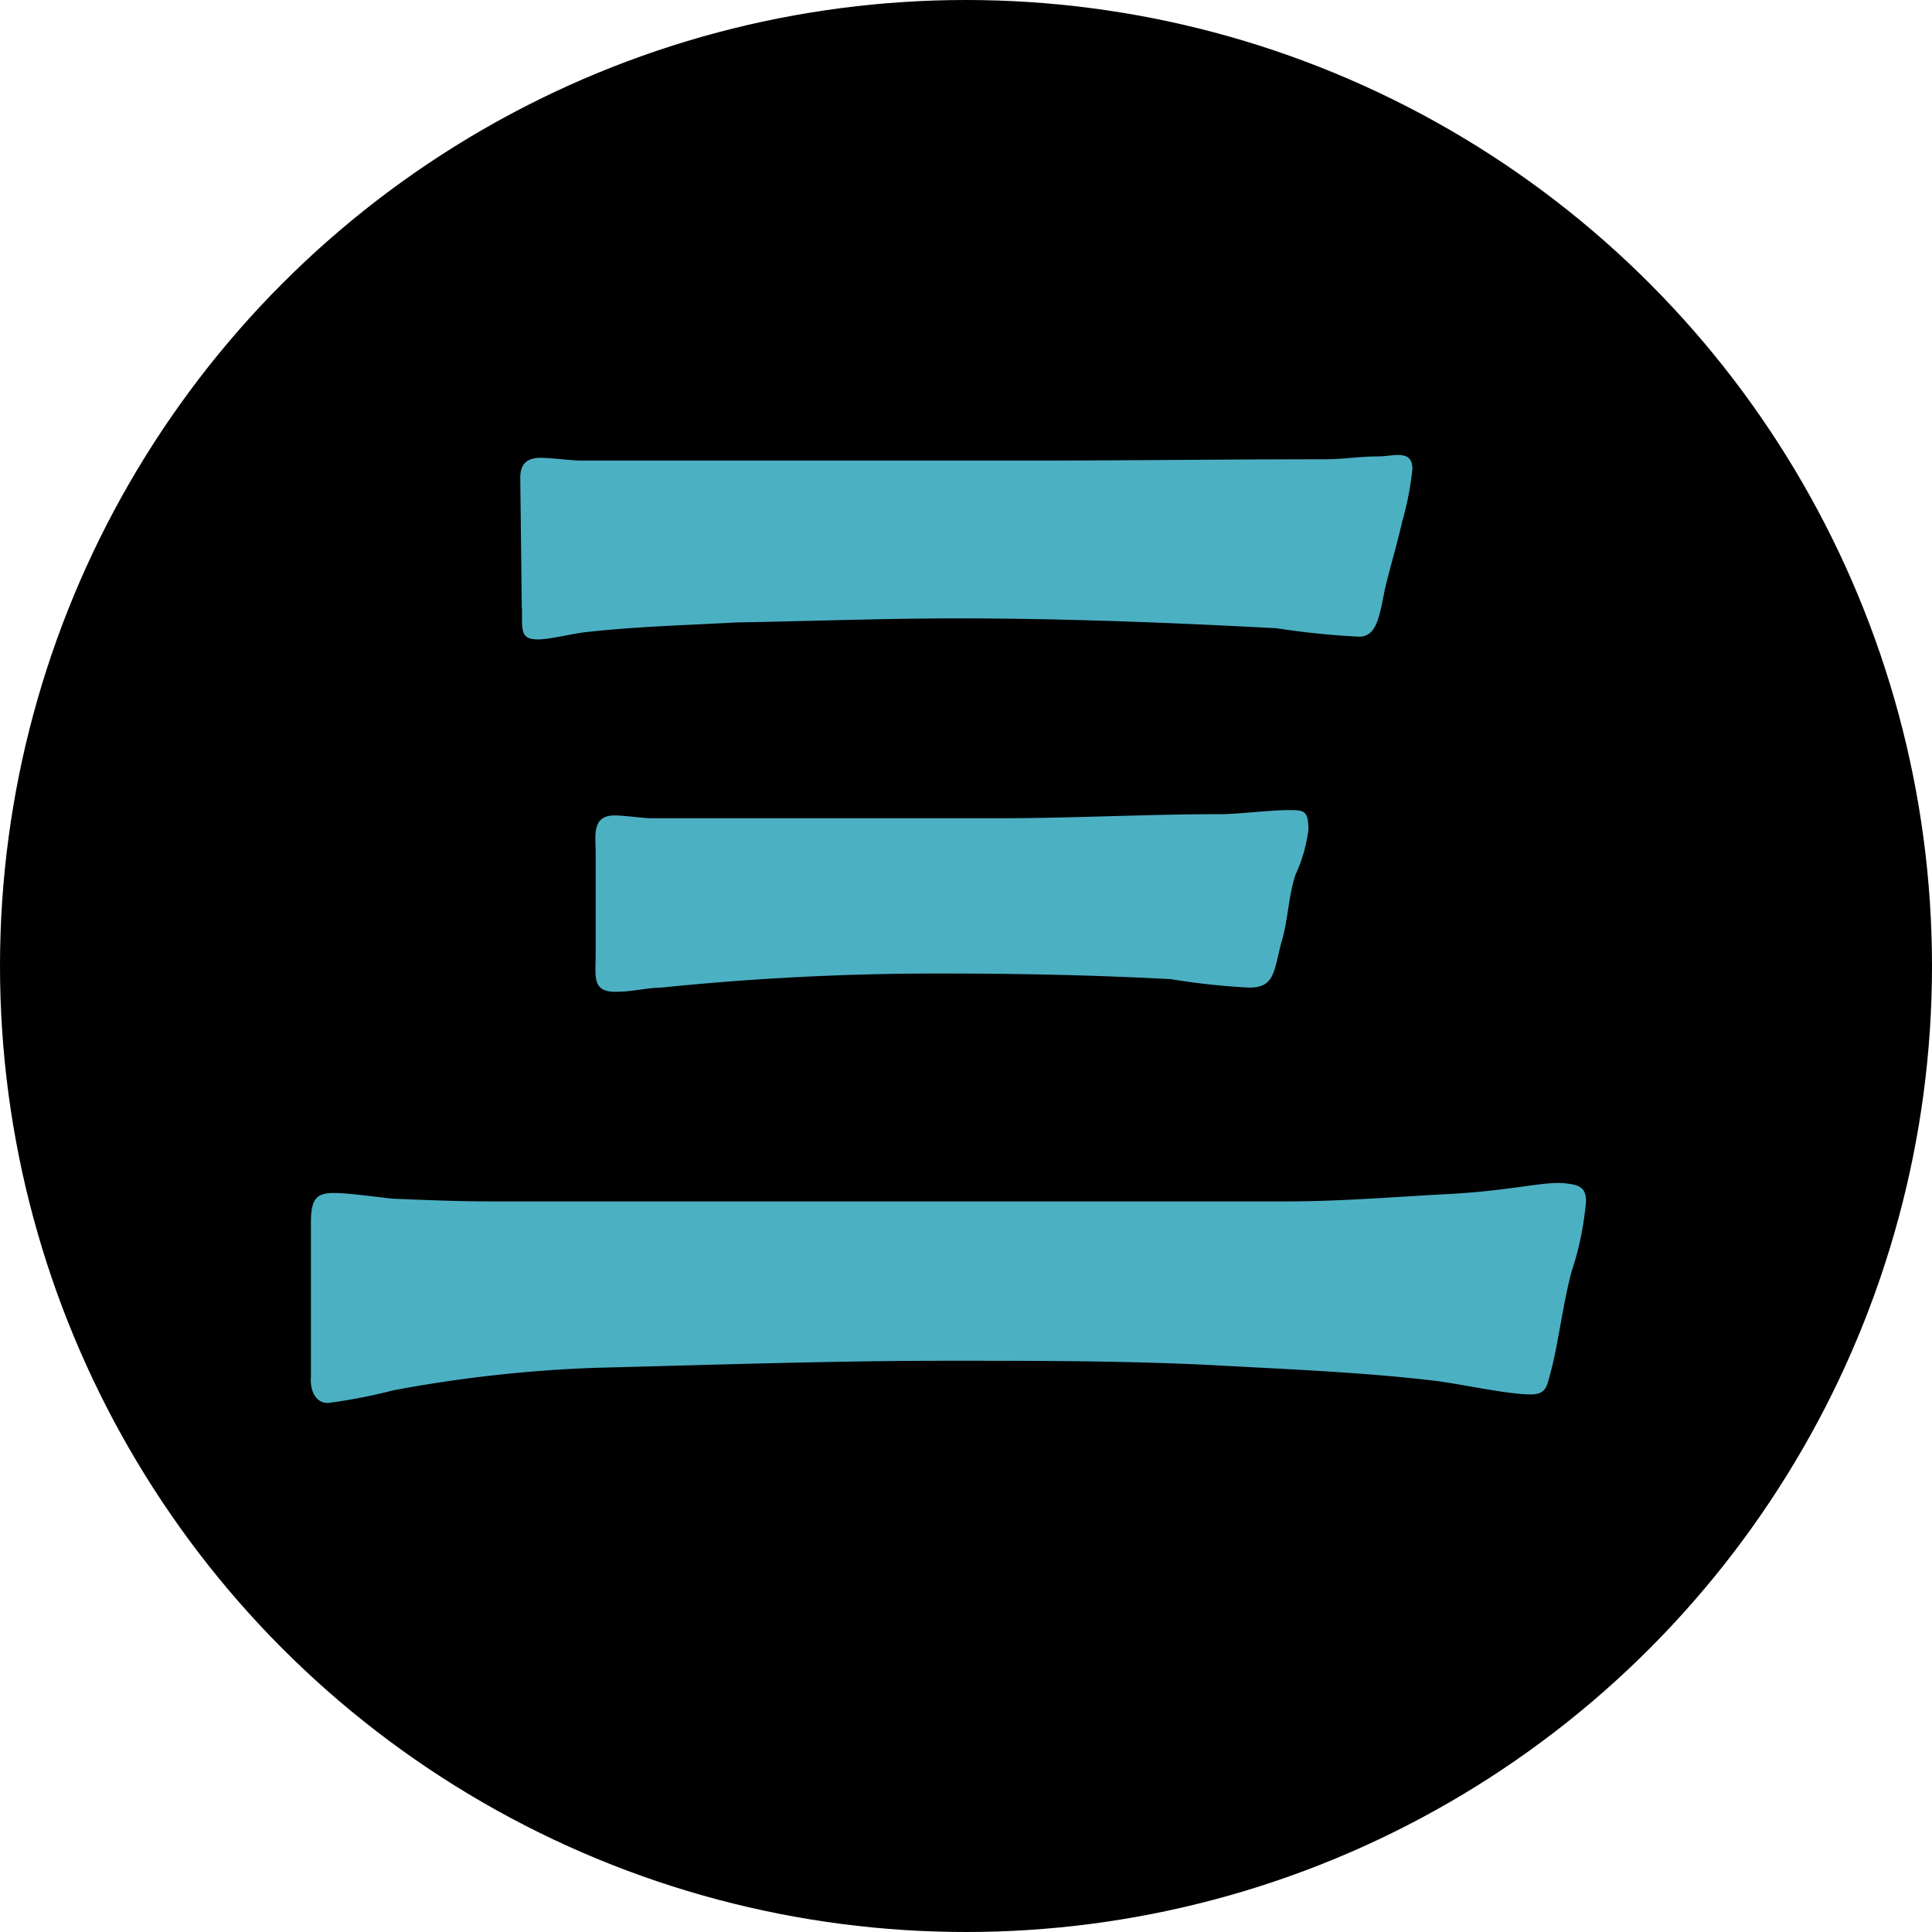
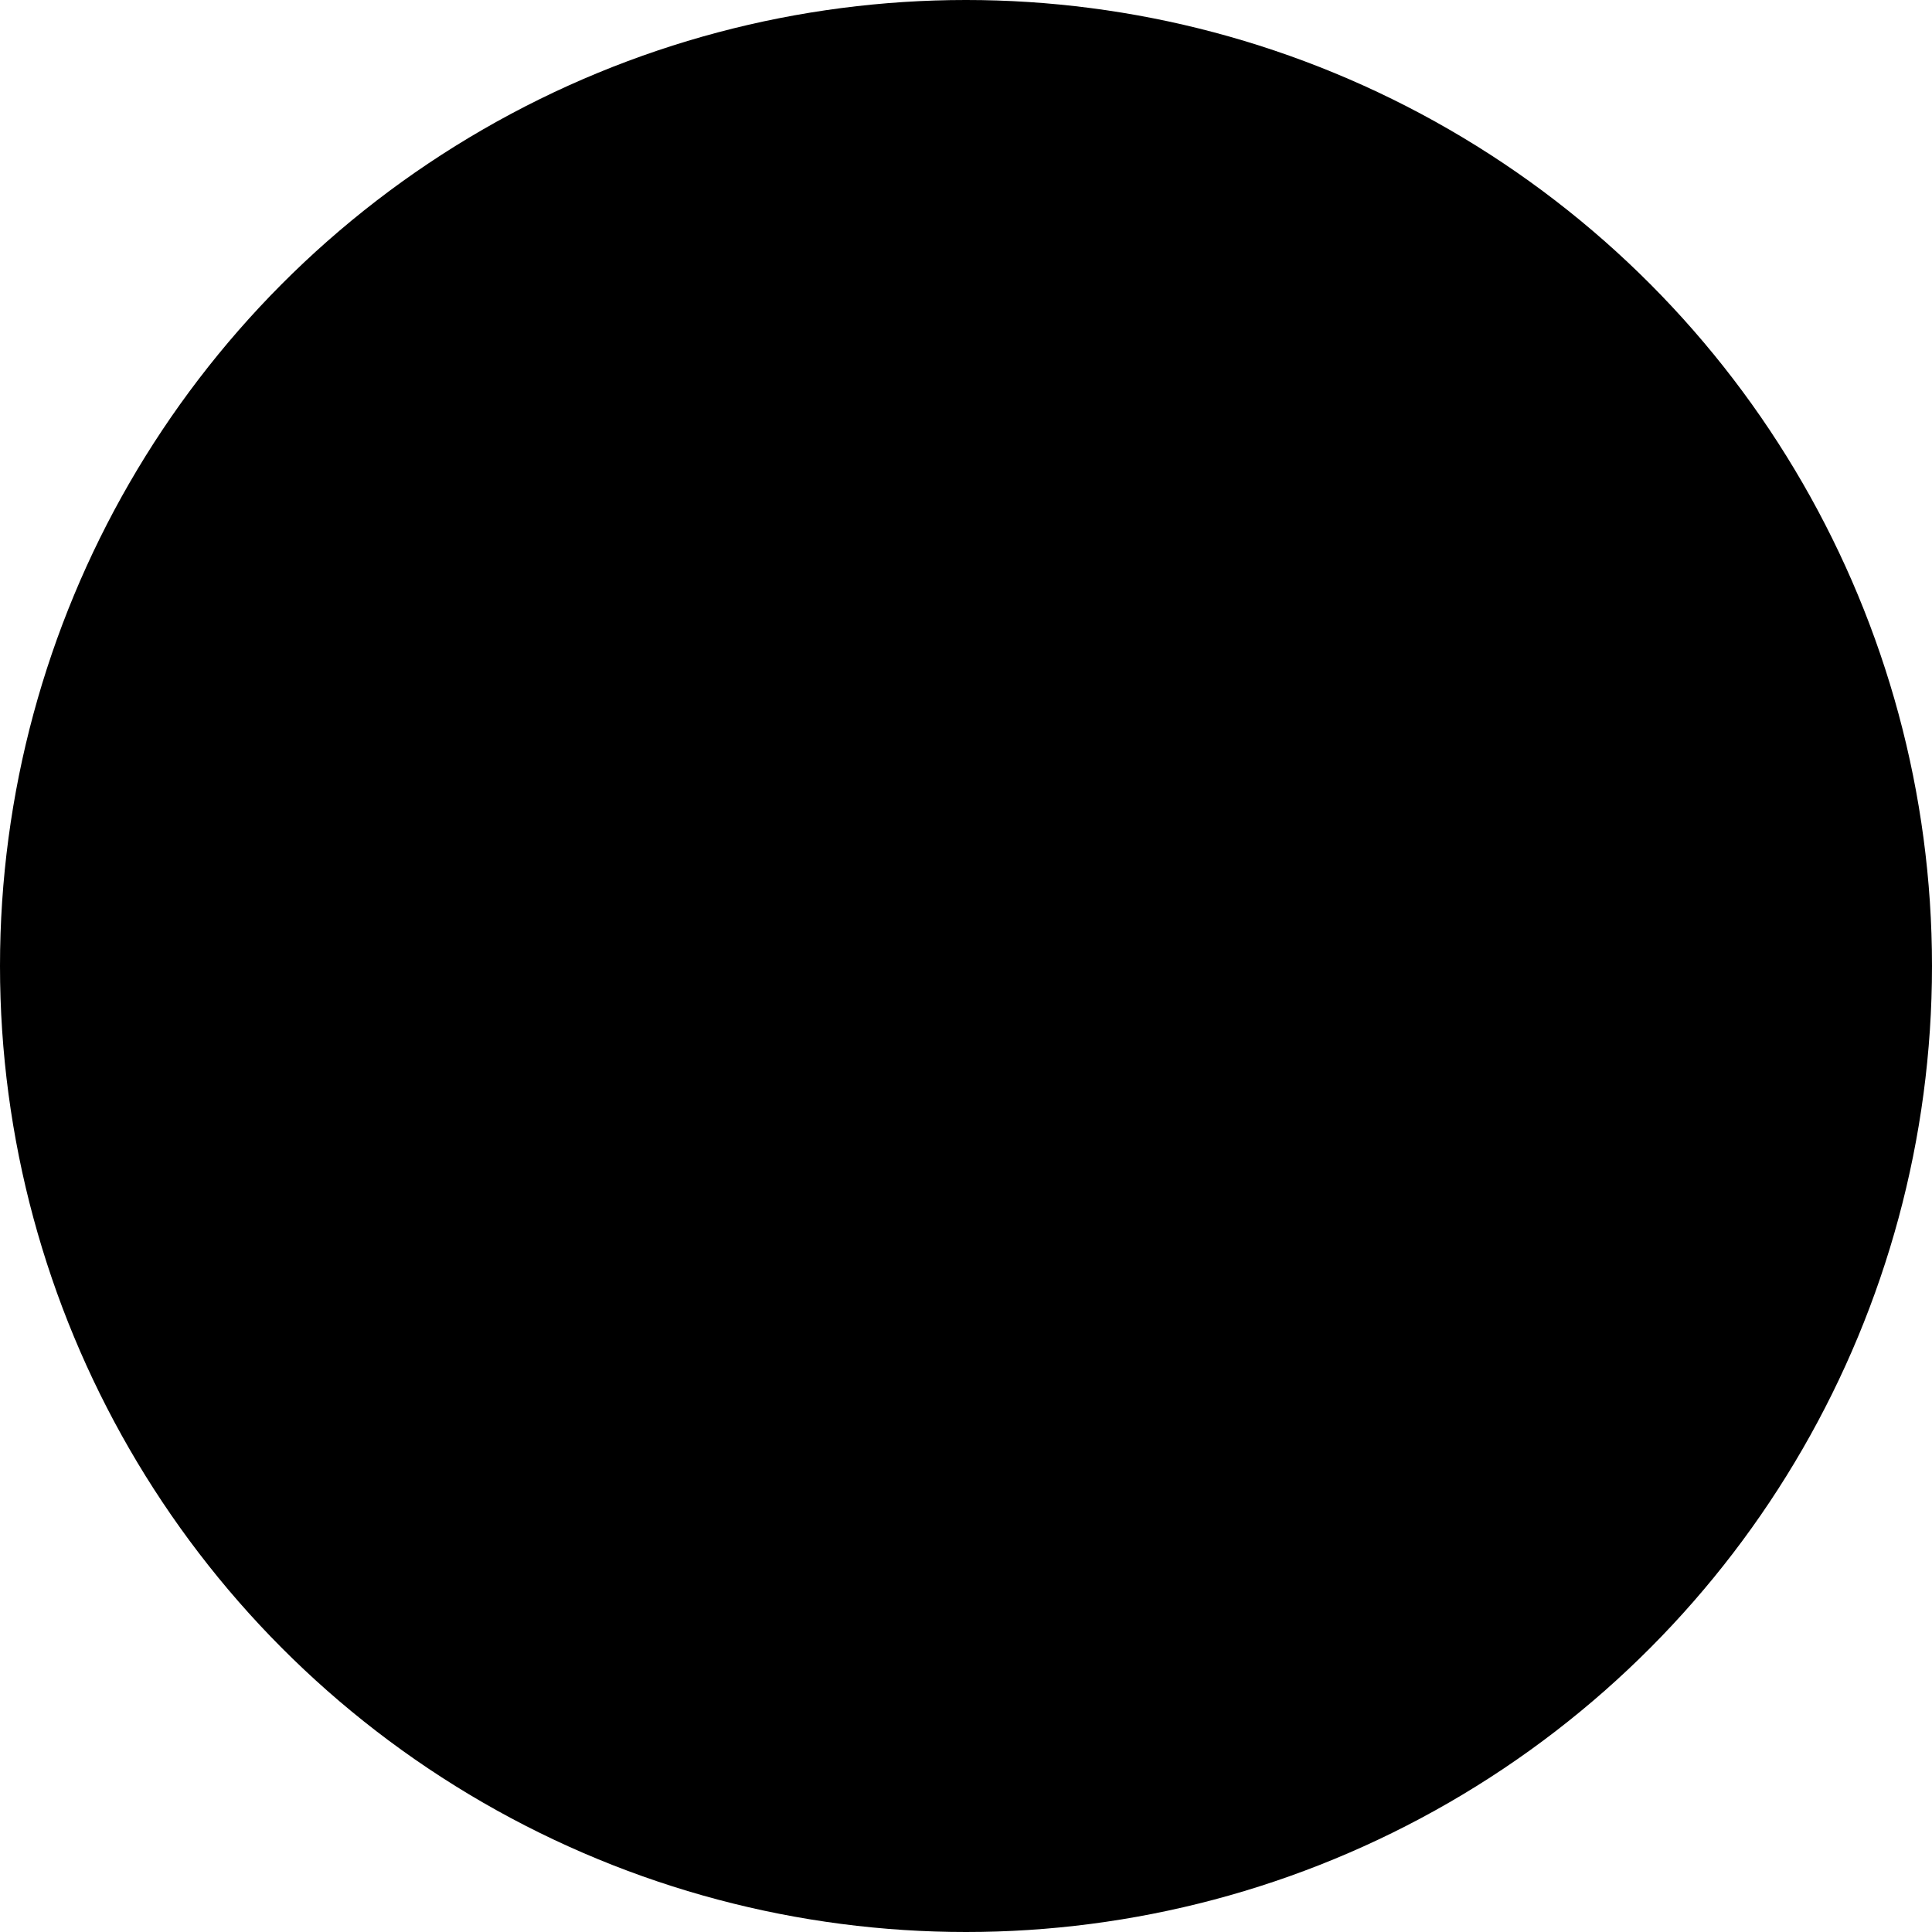
<svg xmlns="http://www.w3.org/2000/svg" id="グループ_69192" data-name="グループ 69192" width="47.414" height="47.414" viewBox="0 0 47.414 47.414">
  <circle id="楕円形_98" data-name="楕円形 98" cx="23.707" cy="23.707" r="23.707" />
-   <path id="パス_217032" data-name="パス 217032" d="M102.976,32.583V28.745c0-.587.141-.725.566-.725.32,0,.817.069,1.42.138.815.035,1.631.068,2.447.068h19.512c1.277,0,2.519-.1,3.8-.172,1.6-.07,2.447-.312,2.979-.277.355.035.569.068.569.448a7.47,7.47,0,0,1-.356,1.729c-.213.8-.319,1.729-.5,2.421-.106.38-.106.588-.5.588-.6,0-1.808-.278-2.447-.346-1.809-.209-3.654-.277-5.5-.38-2.092-.1-4.221-.1-6.314-.1-2.909,0-5.783.1-8.656.172a33.067,33.067,0,0,0-5,.554,13.242,13.242,0,0,1-1.6.31c-.318,0-.425-.31-.425-.587m5.18-18.91-.037-3.215c0-.345.177-.484.5-.484.248,0,.782.069.993.069h10.82c2.483,0,4.967-.033,7.449-.033.427,0,.851-.07,1.277-.07.179,0,.355-.035.5-.035.213,0,.355.069.355.347a7.313,7.313,0,0,1-.248,1.278c-.142.622-.284,1.073-.425,1.659-.142.726-.214,1.175-.639,1.175a19.677,19.677,0,0,1-2.022-.207c-2.591-.138-5.215-.242-7.84-.242-1.809,0-3.619.069-5.428.1-1.242.069-2.482.1-3.725.242-.283.035-.851.174-1.135.174-.426,0-.389-.209-.389-.762m1.808,8.47V19.654c0-.38-.106-.9.462-.9.248,0,.708.069.921.069h8.514c1.808,0,3.619-.1,5.428-.1.425,0,1.242-.1,1.666-.1.39,0,.5,0,.5.484a3.694,3.694,0,0,1-.319,1.106c-.179.553-.179,1.141-.355,1.694-.179.726-.179,1.072-.781,1.072a17.12,17.12,0,0,1-1.917-.207c-1.879-.1-3.724-.138-5.57-.138a66.379,66.379,0,0,0-6.951.346c-.285,0-.746.1-1.03.1-.674.035-.568-.346-.568-.933" transform="translate(-95.346 1.258)" fill="#4cb0c3" />
</svg>